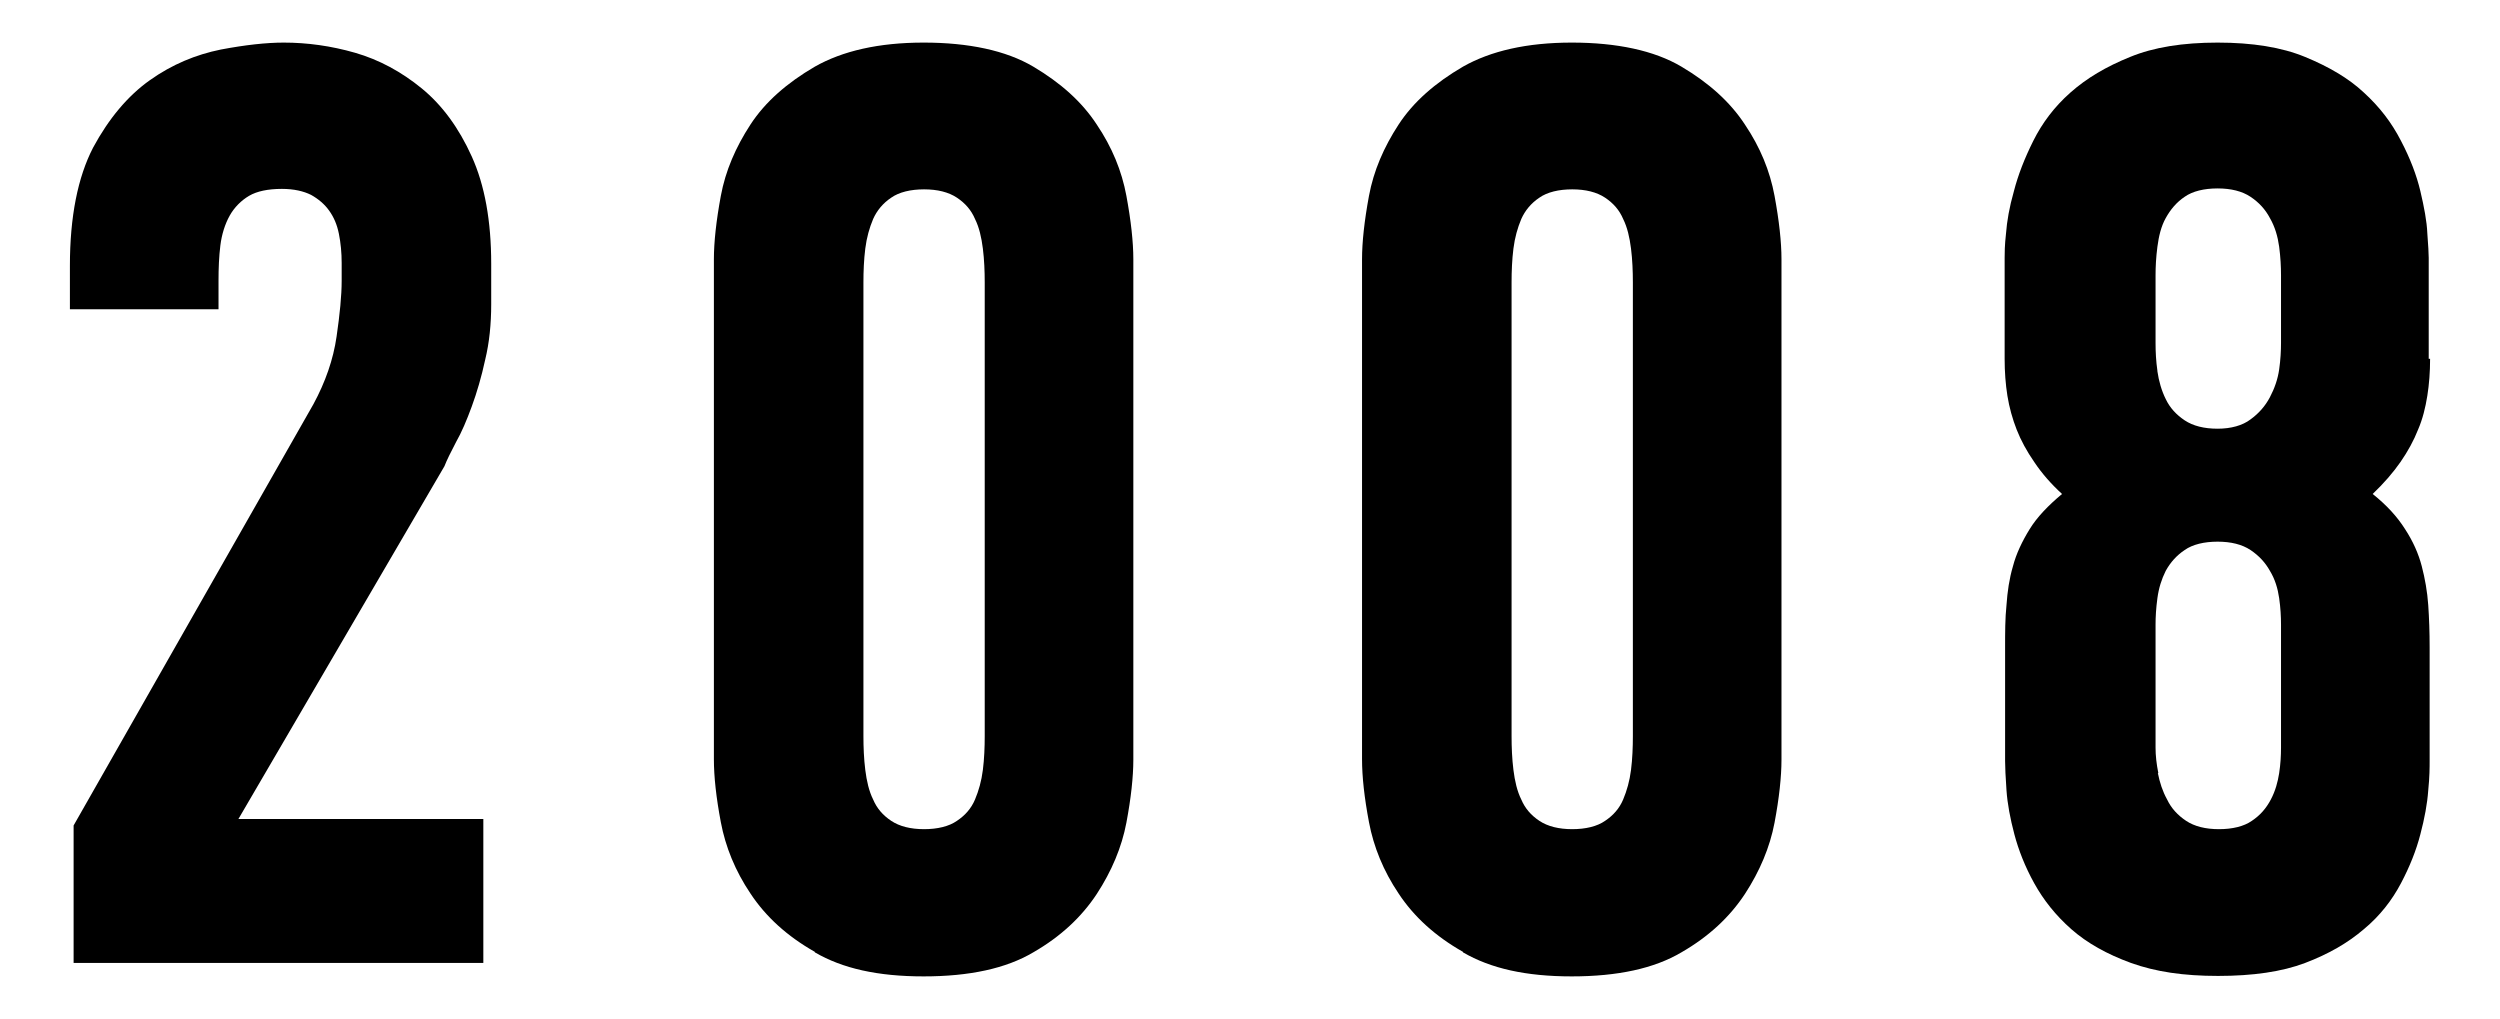
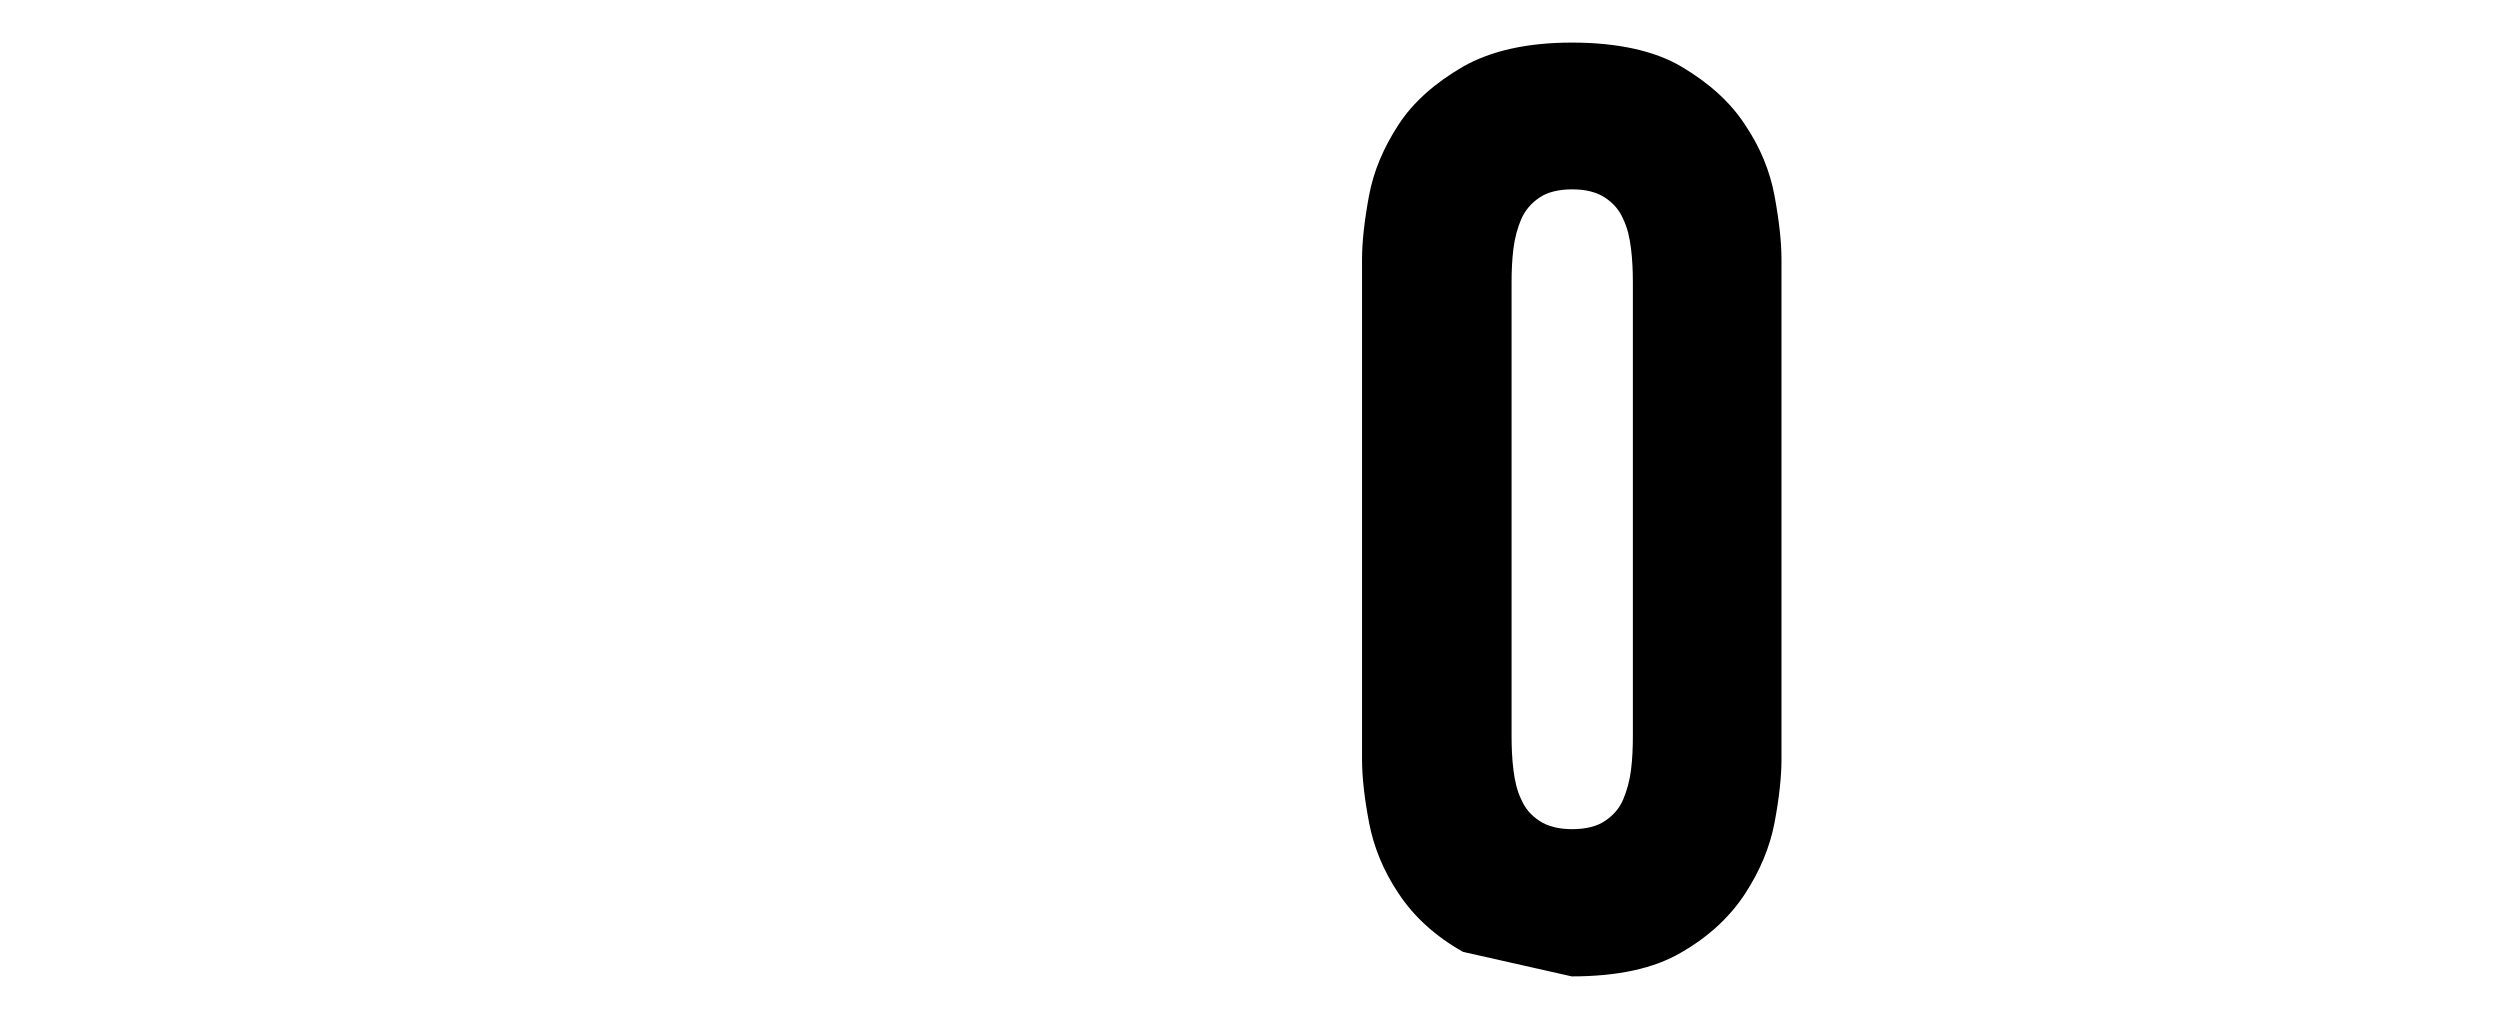
<svg xmlns="http://www.w3.org/2000/svg" viewBox="0 0 54 22">
-   <path d="M1.51,5.74c0-1.06.17-1.91.5-2.55.34-.63.75-1.12,1.23-1.46.48-.34.99-.55,1.53-.66.53-.1.98-.15,1.36-.15.5,0,1.02.07,1.54.22.52.15,1,.41,1.44.77.44.36.8.85,1.08,1.47.28.62.42,1.39.42,2.32v.87c0,.43-.04.83-.13,1.2-.08.37-.18.71-.29,1.01-.11.3-.22.56-.34.77-.11.21-.2.39-.25.52l-4.45,7.62h5.29v3.11H1.59v-2.97l5.18-9.1c.26-.48.43-.97.5-1.46.07-.48.11-.89.11-1.2v-.39c0-.22-.02-.43-.06-.63-.04-.2-.11-.36-.21-.5-.1-.14-.23-.25-.39-.34-.16-.08-.37-.13-.63-.13-.3,0-.54.05-.71.15s-.32.25-.42.43-.17.4-.2.64c-.03.24-.04.5-.04.76v.62H1.51v-.95Z" />
-   <path d="M17.6,20.56c-.6-.34-1.06-.76-1.39-1.26-.33-.49-.54-1.01-.64-1.54s-.15-.98-.15-1.36V5.6c0-.37.05-.83.15-1.37.1-.54.32-1.05.64-1.54s.79-.9,1.39-1.25c.6-.34,1.38-.52,2.35-.52s1.78.17,2.37.52c.59.35,1.05.76,1.37,1.25.33.49.54,1,.64,1.54.1.54.15,1,.15,1.37v10.81c0,.37-.05.83-.15,1.36-.1.53-.32,1.05-.64,1.54-.33.5-.78.92-1.37,1.26-.59.35-1.38.52-2.37.52s-1.75-.17-2.35-.52ZM20.67,17.73c.18-.12.31-.27.39-.46.08-.19.14-.4.17-.64.03-.24.04-.49.04-.73V6.1c0-.24-.01-.49-.04-.73-.03-.24-.08-.46-.17-.64-.08-.19-.21-.34-.39-.46-.18-.12-.42-.18-.71-.18s-.54.06-.71.18c-.18.12-.31.28-.39.46-.08.19-.14.4-.17.64-.03.24-.04.49-.04.73v9.8c0,.24.01.49.04.73.03.24.08.46.17.64.08.19.21.34.39.46.18.12.42.18.71.18s.54-.06.71-.18Z" />
-   <path d="M31.6,20.56c-.6-.34-1.06-.76-1.39-1.26-.33-.49-.54-1.01-.64-1.54s-.15-.98-.15-1.36V5.6c0-.37.05-.83.15-1.37.1-.54.32-1.05.64-1.54s.79-.9,1.39-1.25c.6-.34,1.38-.52,2.35-.52s1.78.17,2.37.52c.59.35,1.05.76,1.37,1.25.33.49.54,1,.64,1.54.1.54.15,1,.15,1.37v10.81c0,.37-.05.83-.15,1.36-.1.53-.32,1.05-.64,1.54-.33.5-.78.92-1.37,1.26-.59.35-1.38.52-2.37.52s-1.75-.17-2.35-.52ZM34.67,17.73c.18-.12.31-.27.39-.46.08-.19.14-.4.17-.64.03-.24.04-.49.04-.73V6.1c0-.24-.01-.49-.04-.73-.03-.24-.08-.46-.17-.64-.08-.19-.21-.34-.39-.46-.18-.12-.42-.18-.71-.18s-.54.06-.71.18c-.18.12-.31.28-.39.46-.08.19-.14.4-.17.64-.03.24-.04.49-.04.73v9.8c0,.24.01.49.04.73.03.24.08.46.17.64.08.19.21.34.39.46.18.12.42.18.71.18s.54-.06.71-.18Z" />
-   <path d="M52.49,7.75c0,.28-.02.55-.06.8-.04.25-.1.5-.2.73-.09.23-.22.47-.38.7-.16.23-.36.46-.6.69.3.24.53.49.7.76.17.26.29.53.36.8.07.27.12.55.14.84.02.29.03.59.03.91v2.46c0,.13,0,.34-.03.63-.02.29-.08.61-.17.95-.09.35-.23.7-.42,1.06-.19.36-.45.7-.8.99-.35.3-.77.54-1.27.73s-1.13.28-1.88.28-1.35-.09-1.88-.28c-.52-.19-.95-.43-1.29-.73s-.6-.63-.8-.99c-.2-.36-.34-.72-.43-1.06-.09-.34-.15-.66-.17-.95-.02-.29-.03-.5-.03-.63v-2.46c0-.32,0-.62.03-.91.02-.29.06-.57.14-.84.07-.27.2-.54.36-.8s.4-.51.7-.76c-.24-.22-.44-.45-.6-.69-.16-.23-.29-.47-.38-.7-.09-.23-.16-.48-.2-.73-.04-.25-.06-.52-.06-.8v-2.18c0-.09,0-.27.03-.53.02-.26.07-.56.17-.91.09-.35.23-.71.42-1.09.19-.38.45-.73.8-1.04.35-.31.77-.56,1.29-.77.51-.21,1.14-.31,1.89-.31s1.38.1,1.89.31c.51.21.94.46,1.27.77.34.31.6.65.8,1.04.2.38.34.75.42,1.09s.14.65.15.91c.02.26.03.44.03.53v2.18ZM46.6,8.02c.03.21.09.42.18.6.09.19.23.34.41.46s.42.18.71.18.54-.07.71-.2c.18-.13.32-.29.42-.48.1-.19.17-.39.2-.6.03-.21.04-.41.04-.57v-1.46c0-.19-.01-.39-.04-.62-.03-.22-.09-.43-.2-.62-.1-.19-.24-.34-.42-.46-.18-.12-.42-.18-.71-.18s-.54.06-.71.18c-.18.12-.31.28-.41.46s-.15.39-.18.62-.04.43-.04.62v1.46c0,.19.01.39.04.6ZM46.61,16.7c.04.2.1.39.2.57.09.19.23.34.41.46.18.12.42.18.71.18s.54-.06.71-.18c.18-.12.31-.27.41-.46s.15-.38.18-.57c.03-.2.04-.38.04-.55v-2.66c0-.17-.01-.36-.04-.57-.03-.21-.09-.41-.2-.59-.1-.18-.24-.33-.42-.45-.18-.12-.42-.18-.71-.18s-.54.06-.71.18c-.18.12-.31.27-.41.45-.09.18-.15.37-.18.59s-.04.41-.04.57v2.66c0,.17.02.35.06.55Z" />
-   <rect width="54" height="22" style="fill:none" />
+   <path d="M31.6,20.56c-.6-.34-1.06-.76-1.39-1.26-.33-.49-.54-1.01-.64-1.54s-.15-.98-.15-1.36V5.6c0-.37.05-.83.15-1.37.1-.54.32-1.05.64-1.54s.79-.9,1.39-1.25c.6-.34,1.38-.52,2.35-.52s1.78.17,2.37.52c.59.35,1.05.76,1.37,1.25.33.49.54,1,.64,1.54.1.54.15,1,.15,1.37v10.81c0,.37-.05.83-.15,1.36-.1.53-.32,1.05-.64,1.54-.33.5-.78.92-1.37,1.26-.59.35-1.38.52-2.37.52ZM34.67,17.73c.18-.12.31-.27.39-.46.08-.19.14-.4.17-.64.03-.24.04-.49.04-.73V6.1c0-.24-.01-.49-.04-.73-.03-.24-.08-.46-.17-.64-.08-.19-.21-.34-.39-.46-.18-.12-.42-.18-.71-.18s-.54.06-.71.18c-.18.12-.31.28-.39.46-.08.19-.14.4-.17.64-.03.24-.04.49-.04.73v9.8c0,.24.01.49.04.73.03.24.08.46.17.64.08.19.21.34.39.46.18.12.42.18.71.18s.54-.06.71-.18Z" />
</svg>